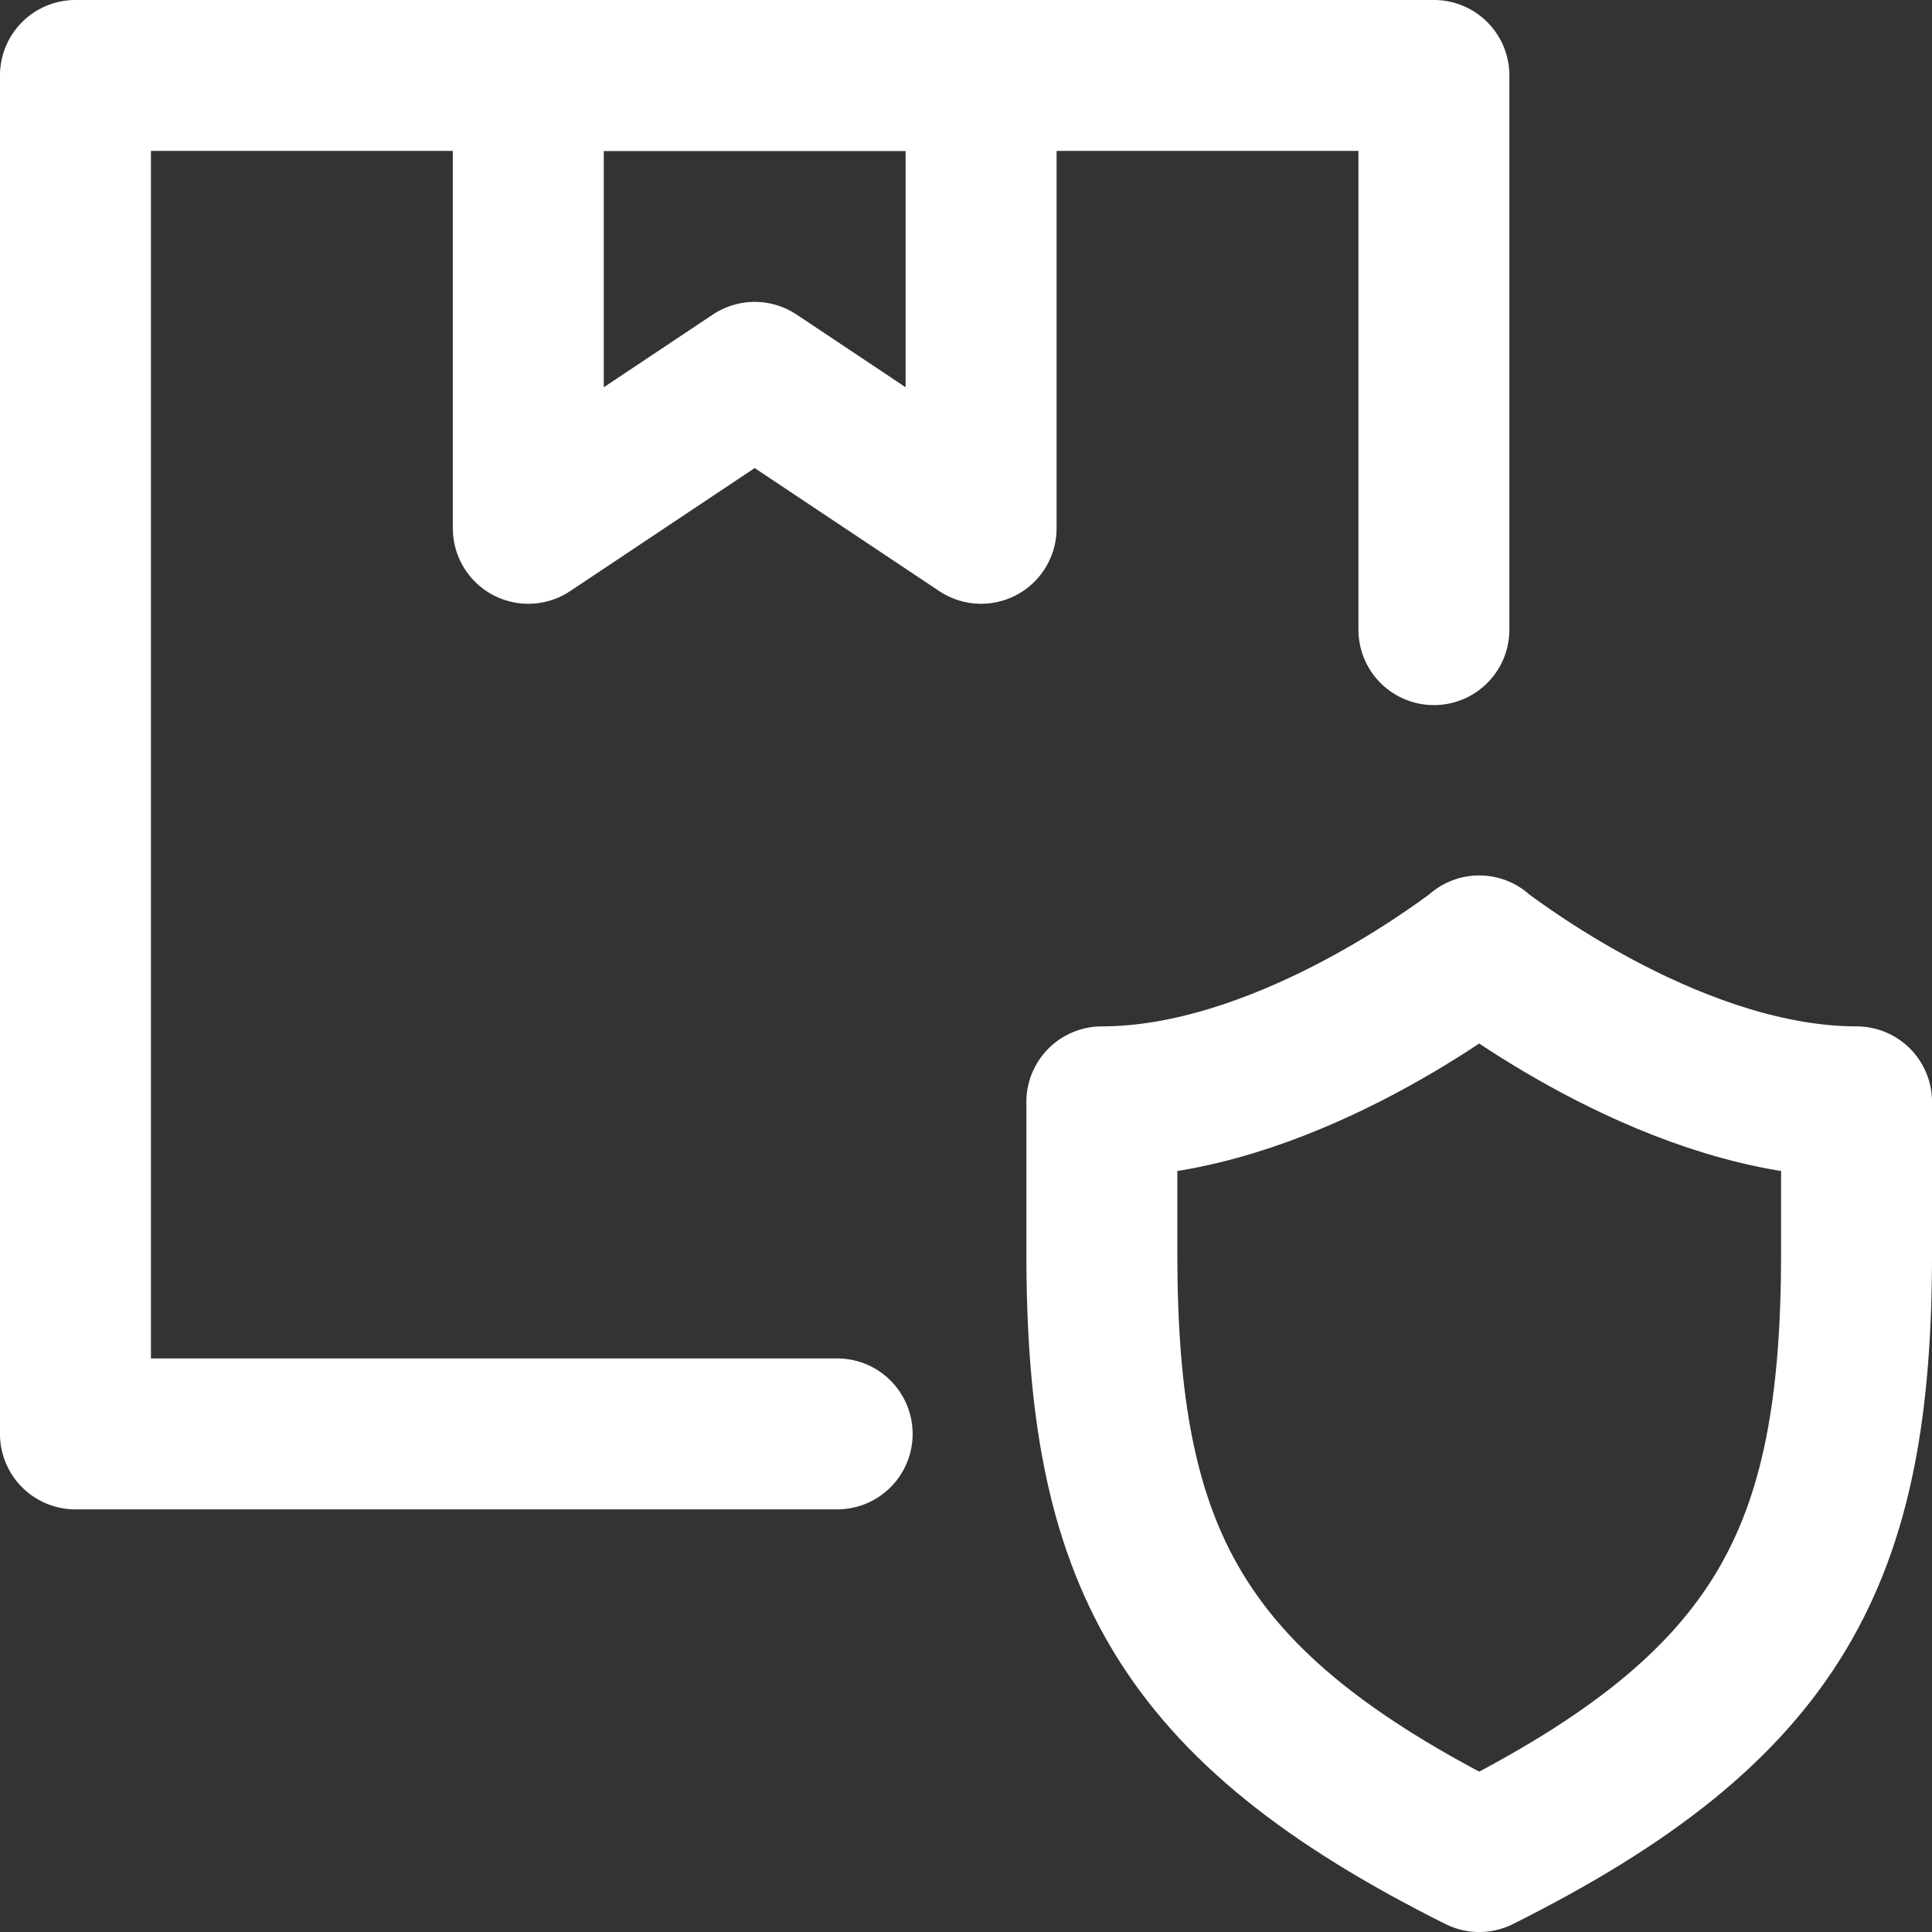
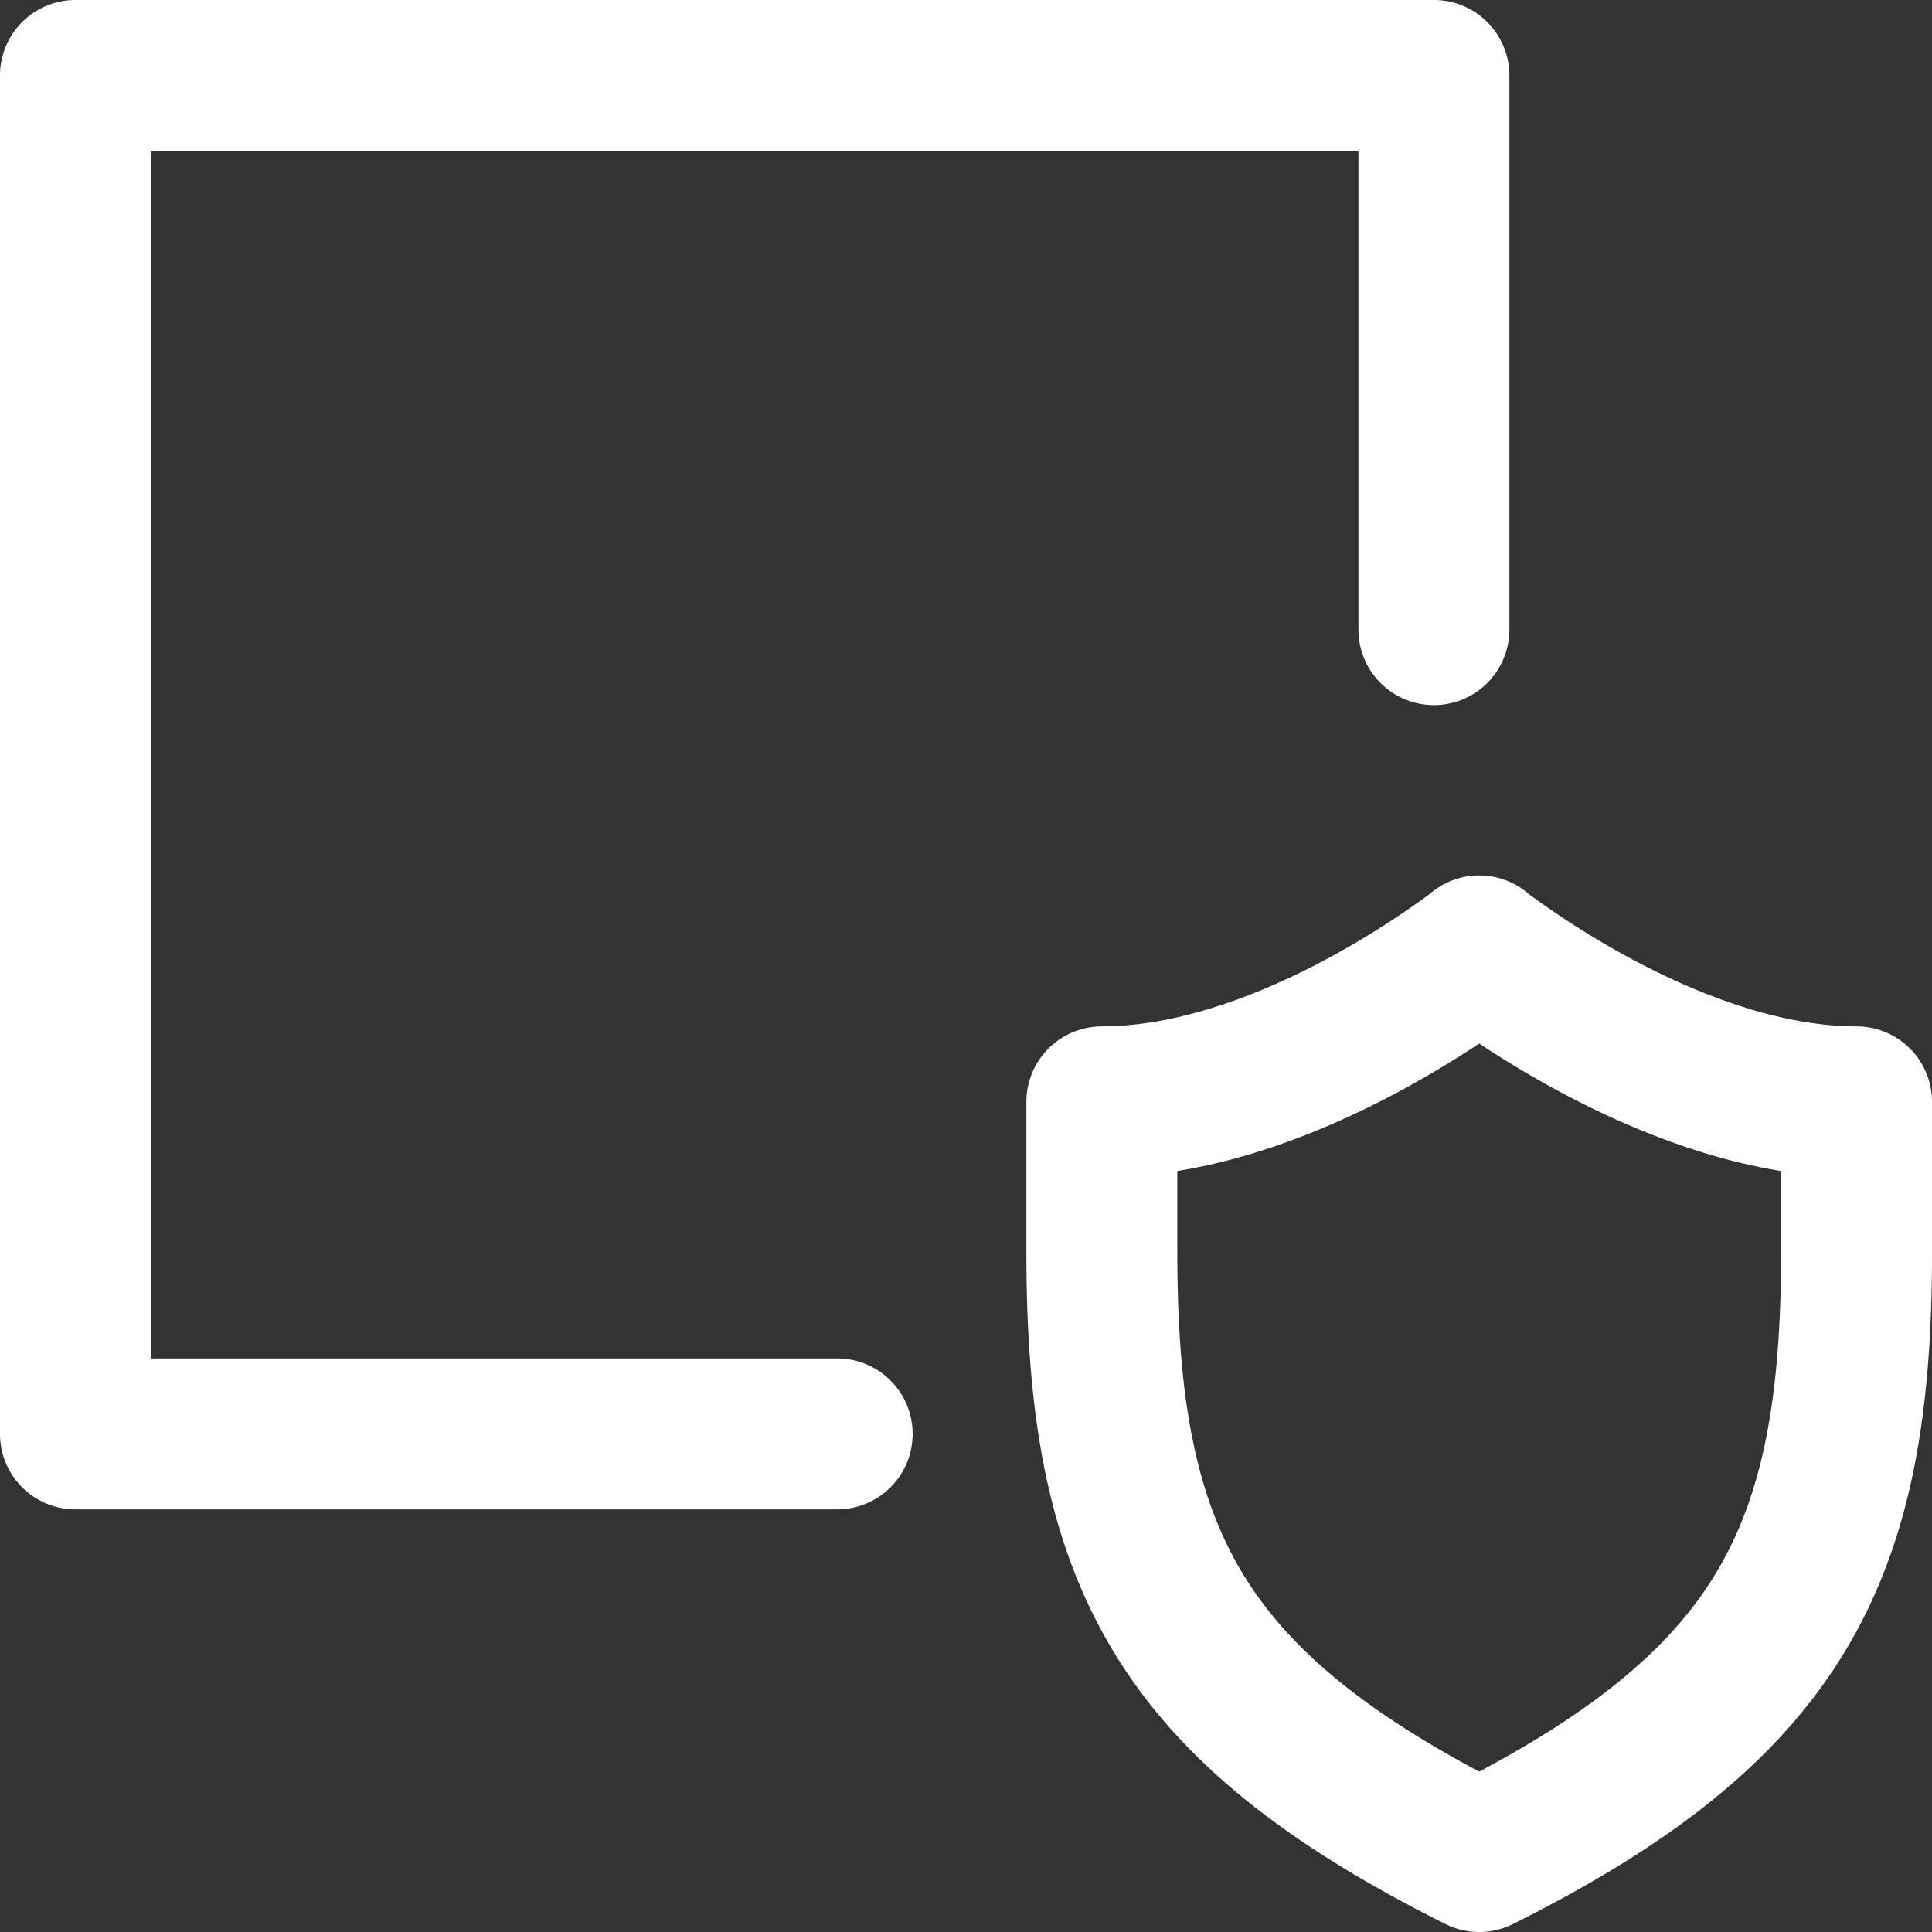
<svg xmlns="http://www.w3.org/2000/svg" width="38" height="38" viewBox="0 0 38 38" fill="none">
  <rect x="0" y="0" width="38" height="38" fill="#333333" stroke="none" />
  <g clip-path="url(#clip0_40000277_464)">
    <path d="M16.466 28.203H1.484V1.484H28.203V12.384" stroke="white" stroke-width="2.969" stroke-miterlimit="10" stroke-linecap="round" stroke-linejoin="round" />
-     <path d="M19.297 10.391L14.844 7.422L10.391 10.391V1.484H19.297V10.391Z" stroke="white" stroke-width="2.969" stroke-miterlimit="10" stroke-linecap="round" stroke-linejoin="round" />
    <path d="M36.516 21.672V24.641C36.516 30.578 35.031 33.547 29.094 36.516C23.156 33.547 21.672 30.578 21.672 24.641V21.672C25.145 21.672 28.619 19.059 29.064 18.733L29.094 18.703L29.123 18.733C29.569 19.059 33.042 21.672 36.516 21.672Z" stroke="white" stroke-width="2.969" stroke-miterlimit="10" stroke-linecap="round" stroke-linejoin="round" />
  </g>
  <defs>
    <clipPath id="clip0_40000277_464">
      <rect width="38" height="38" fill="white" />
    </clipPath>
  </defs>
</svg>